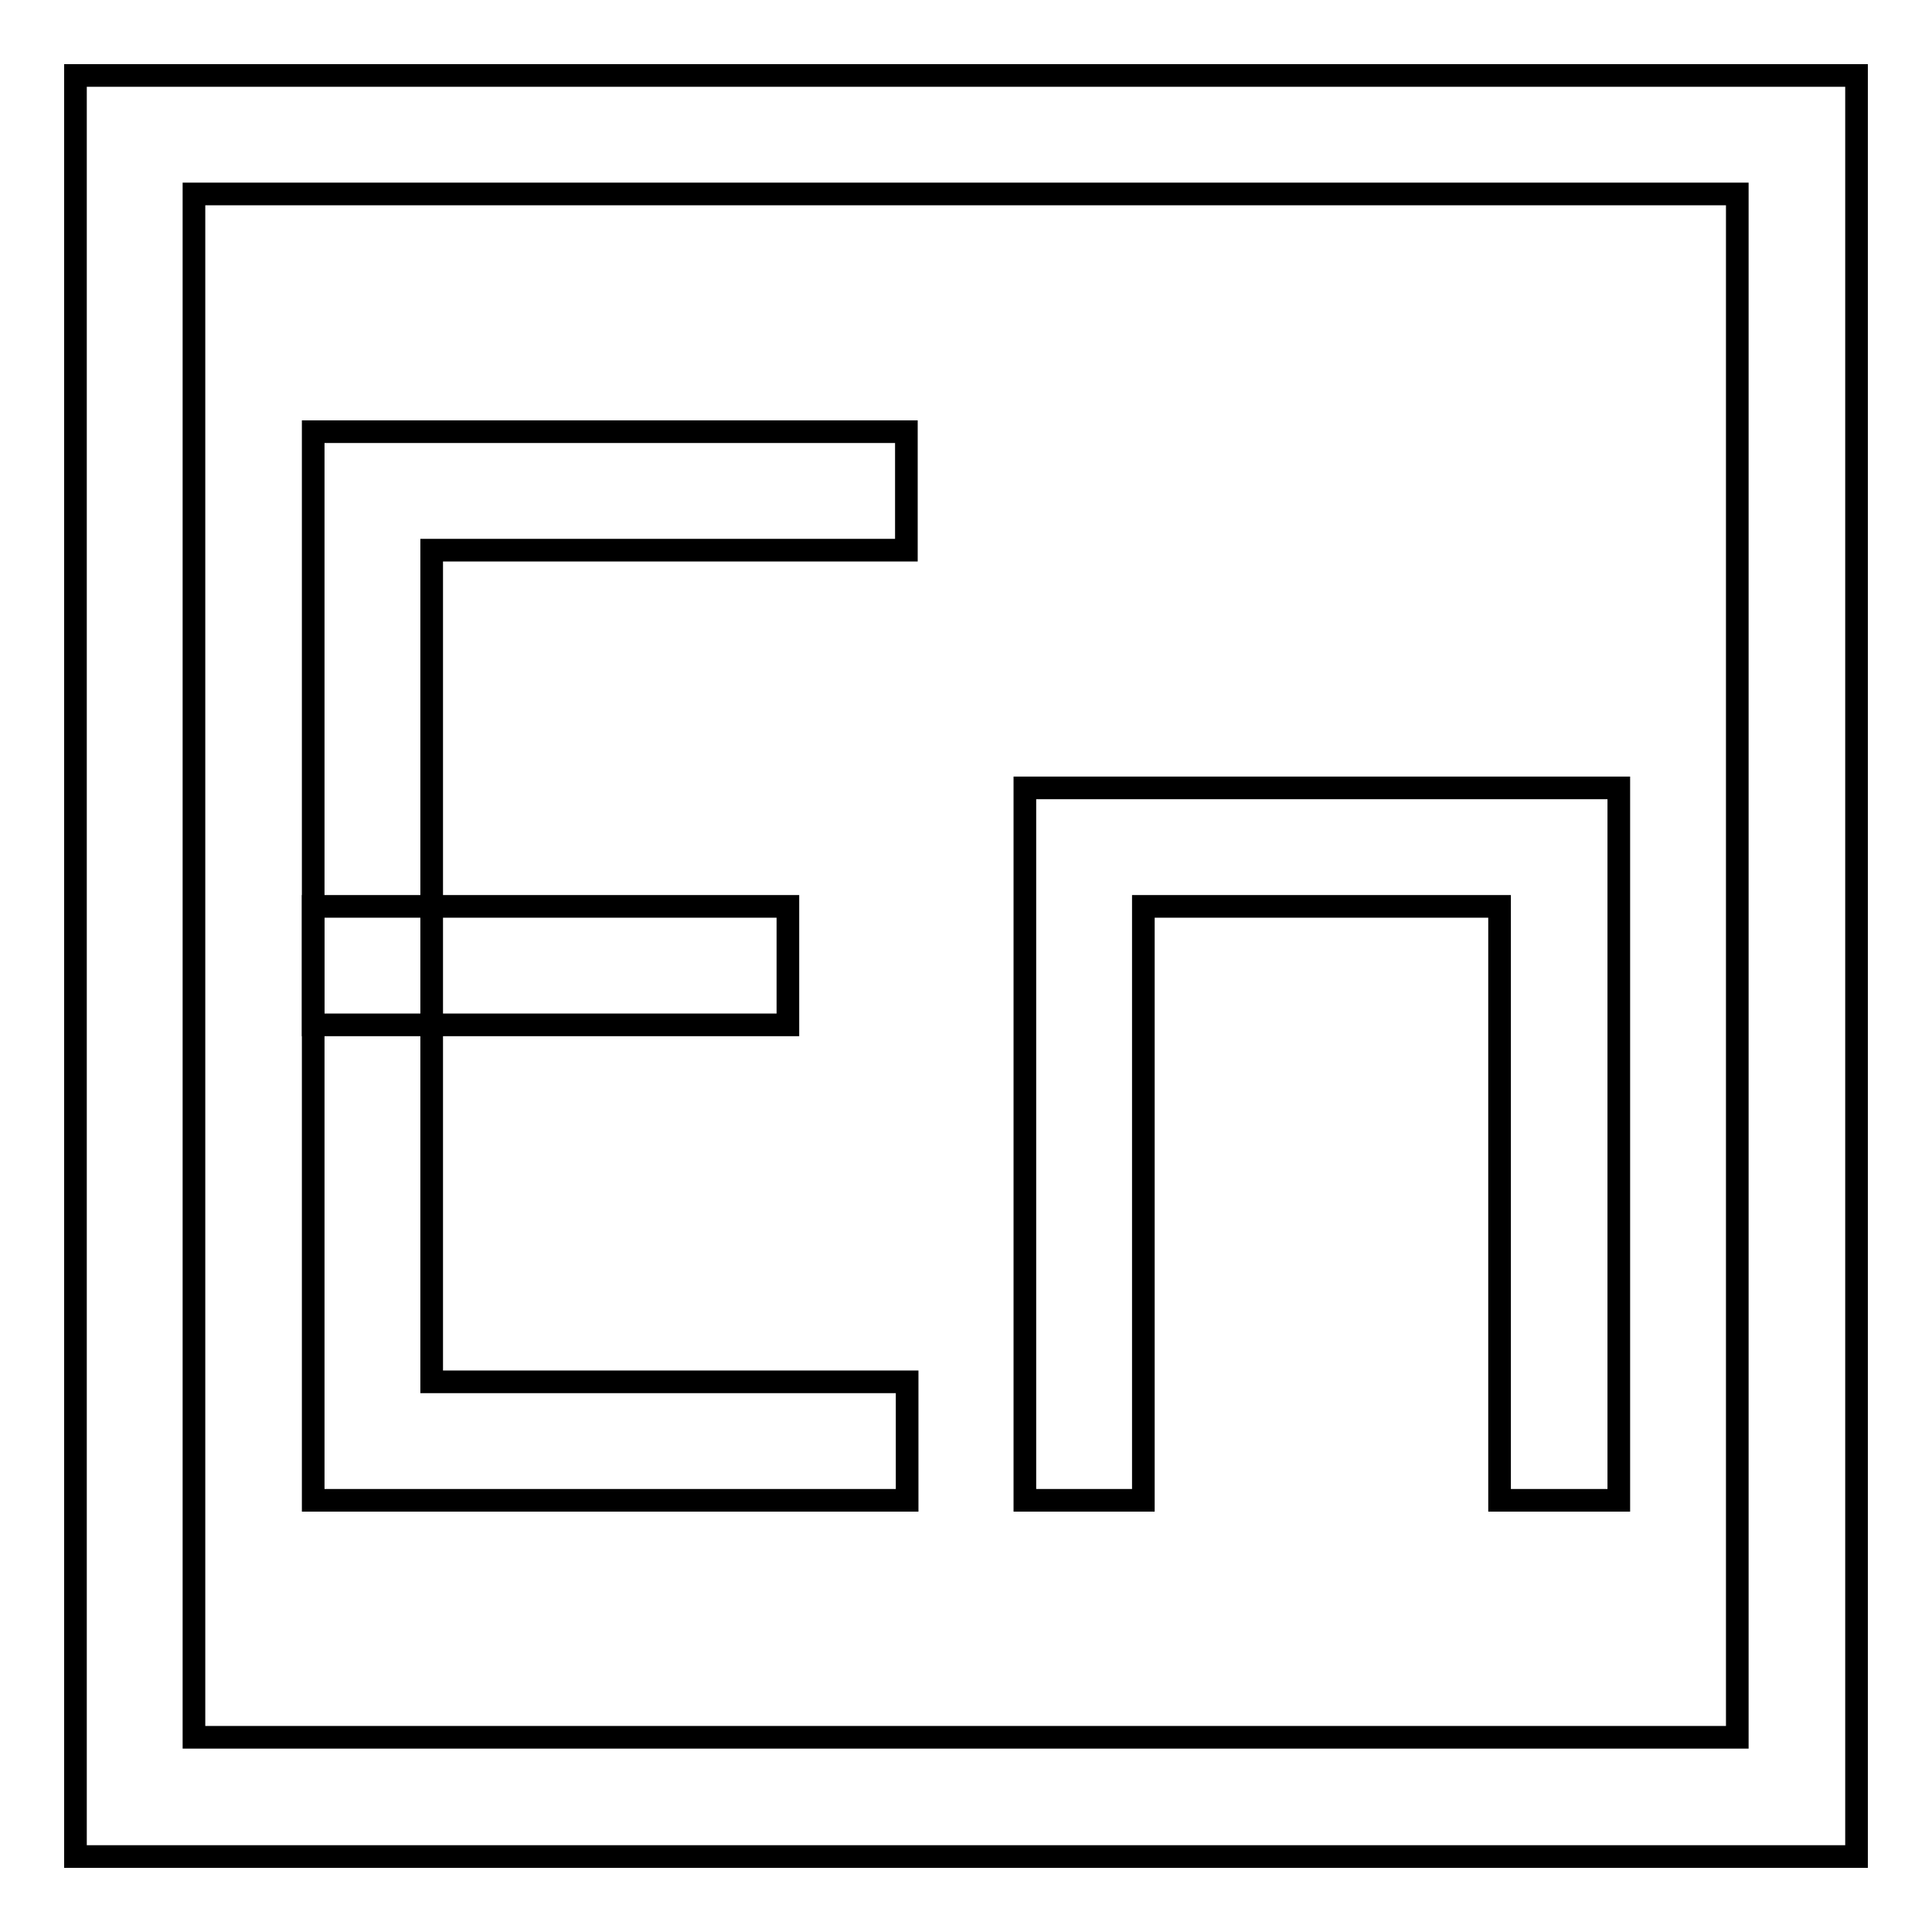
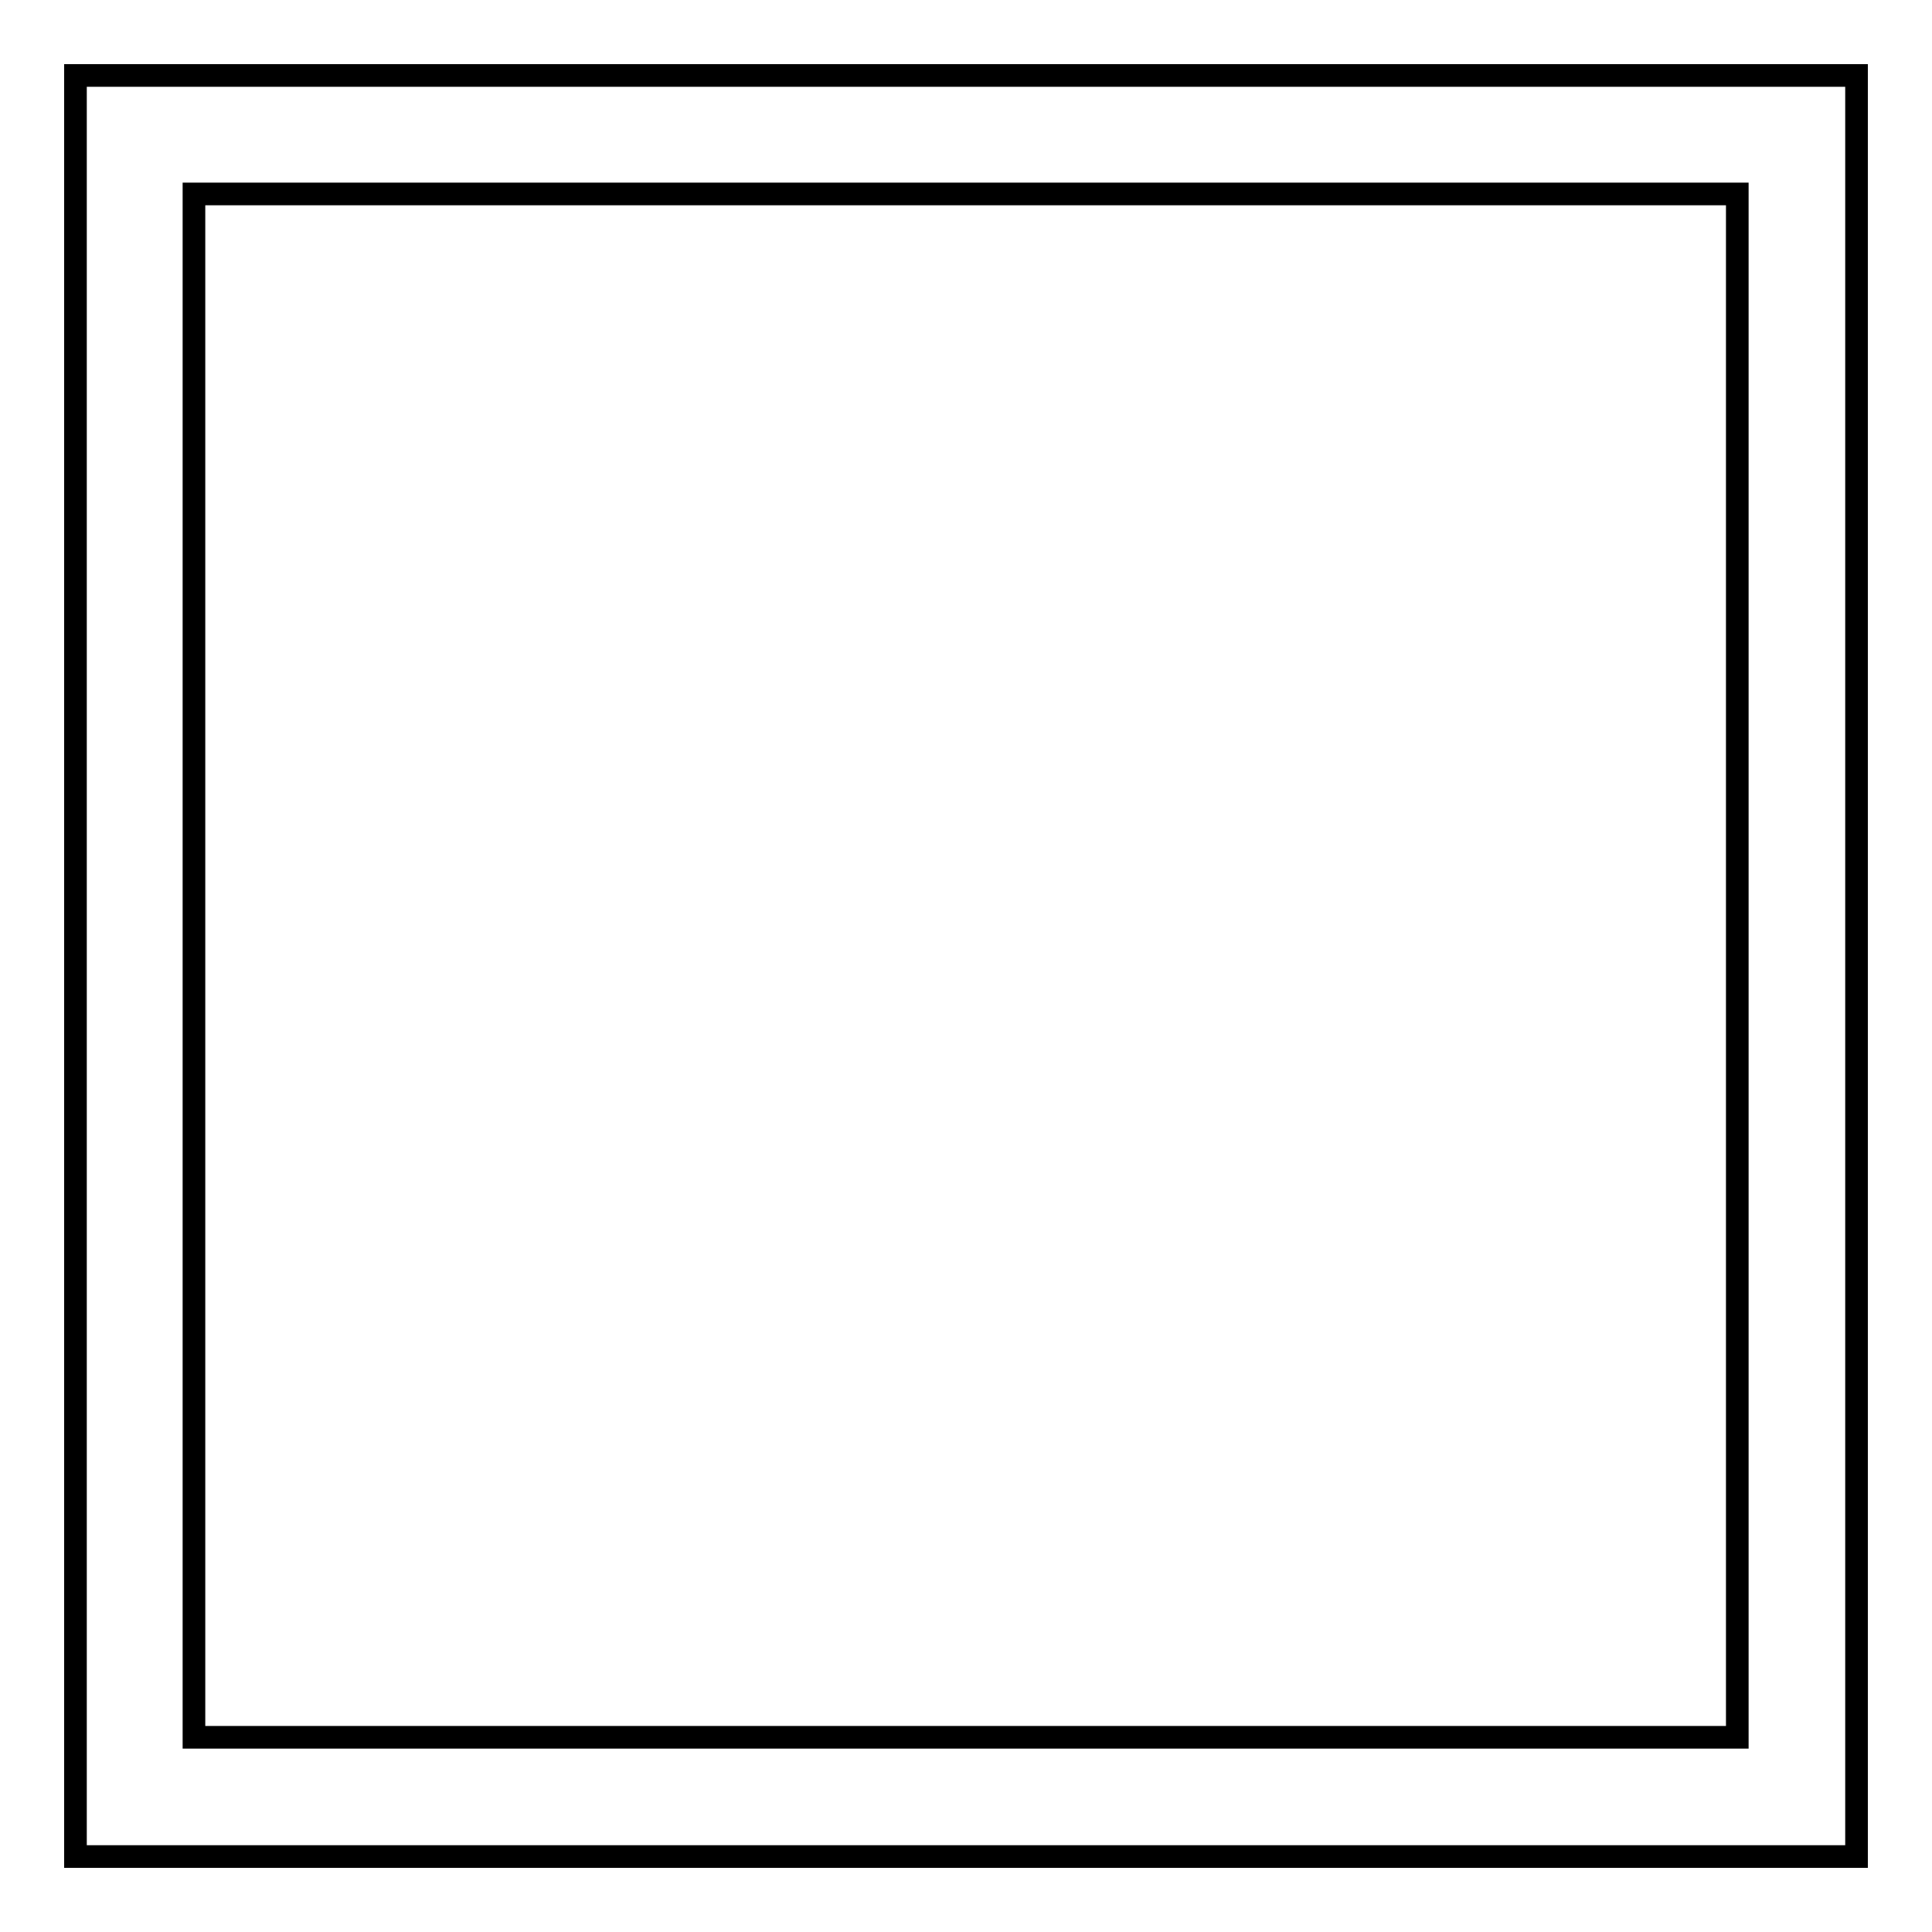
<svg xmlns="http://www.w3.org/2000/svg" version="1.1" x="0px" y="0px" viewBox="0 0 256 256" enable-background="new 0 0 256 256" xml:space="preserve">
  <g>
    <path stroke-width="3" fill-opacity="0" stroke="#000000" d="M25.7,25.7v204.5h204.5V25.7H25.7z M10,10h236v236H10V10z" />
-     <path stroke-width="3" fill-opacity="0" stroke="#000000" d="M120.1,72.9V57.2H41.5v141.6h78.7v-15.7H57.2V72.9H120.1z M198.8,198.8h15.7v-94.4h-78.7v94.4h15.7v-78.7 h47.2V198.8z" />
-     <path stroke-width="3" fill-opacity="0" stroke="#000000" d="M41.5,120.1h62.9v15.7H41.5V120.1z" />
  </g>
</svg>